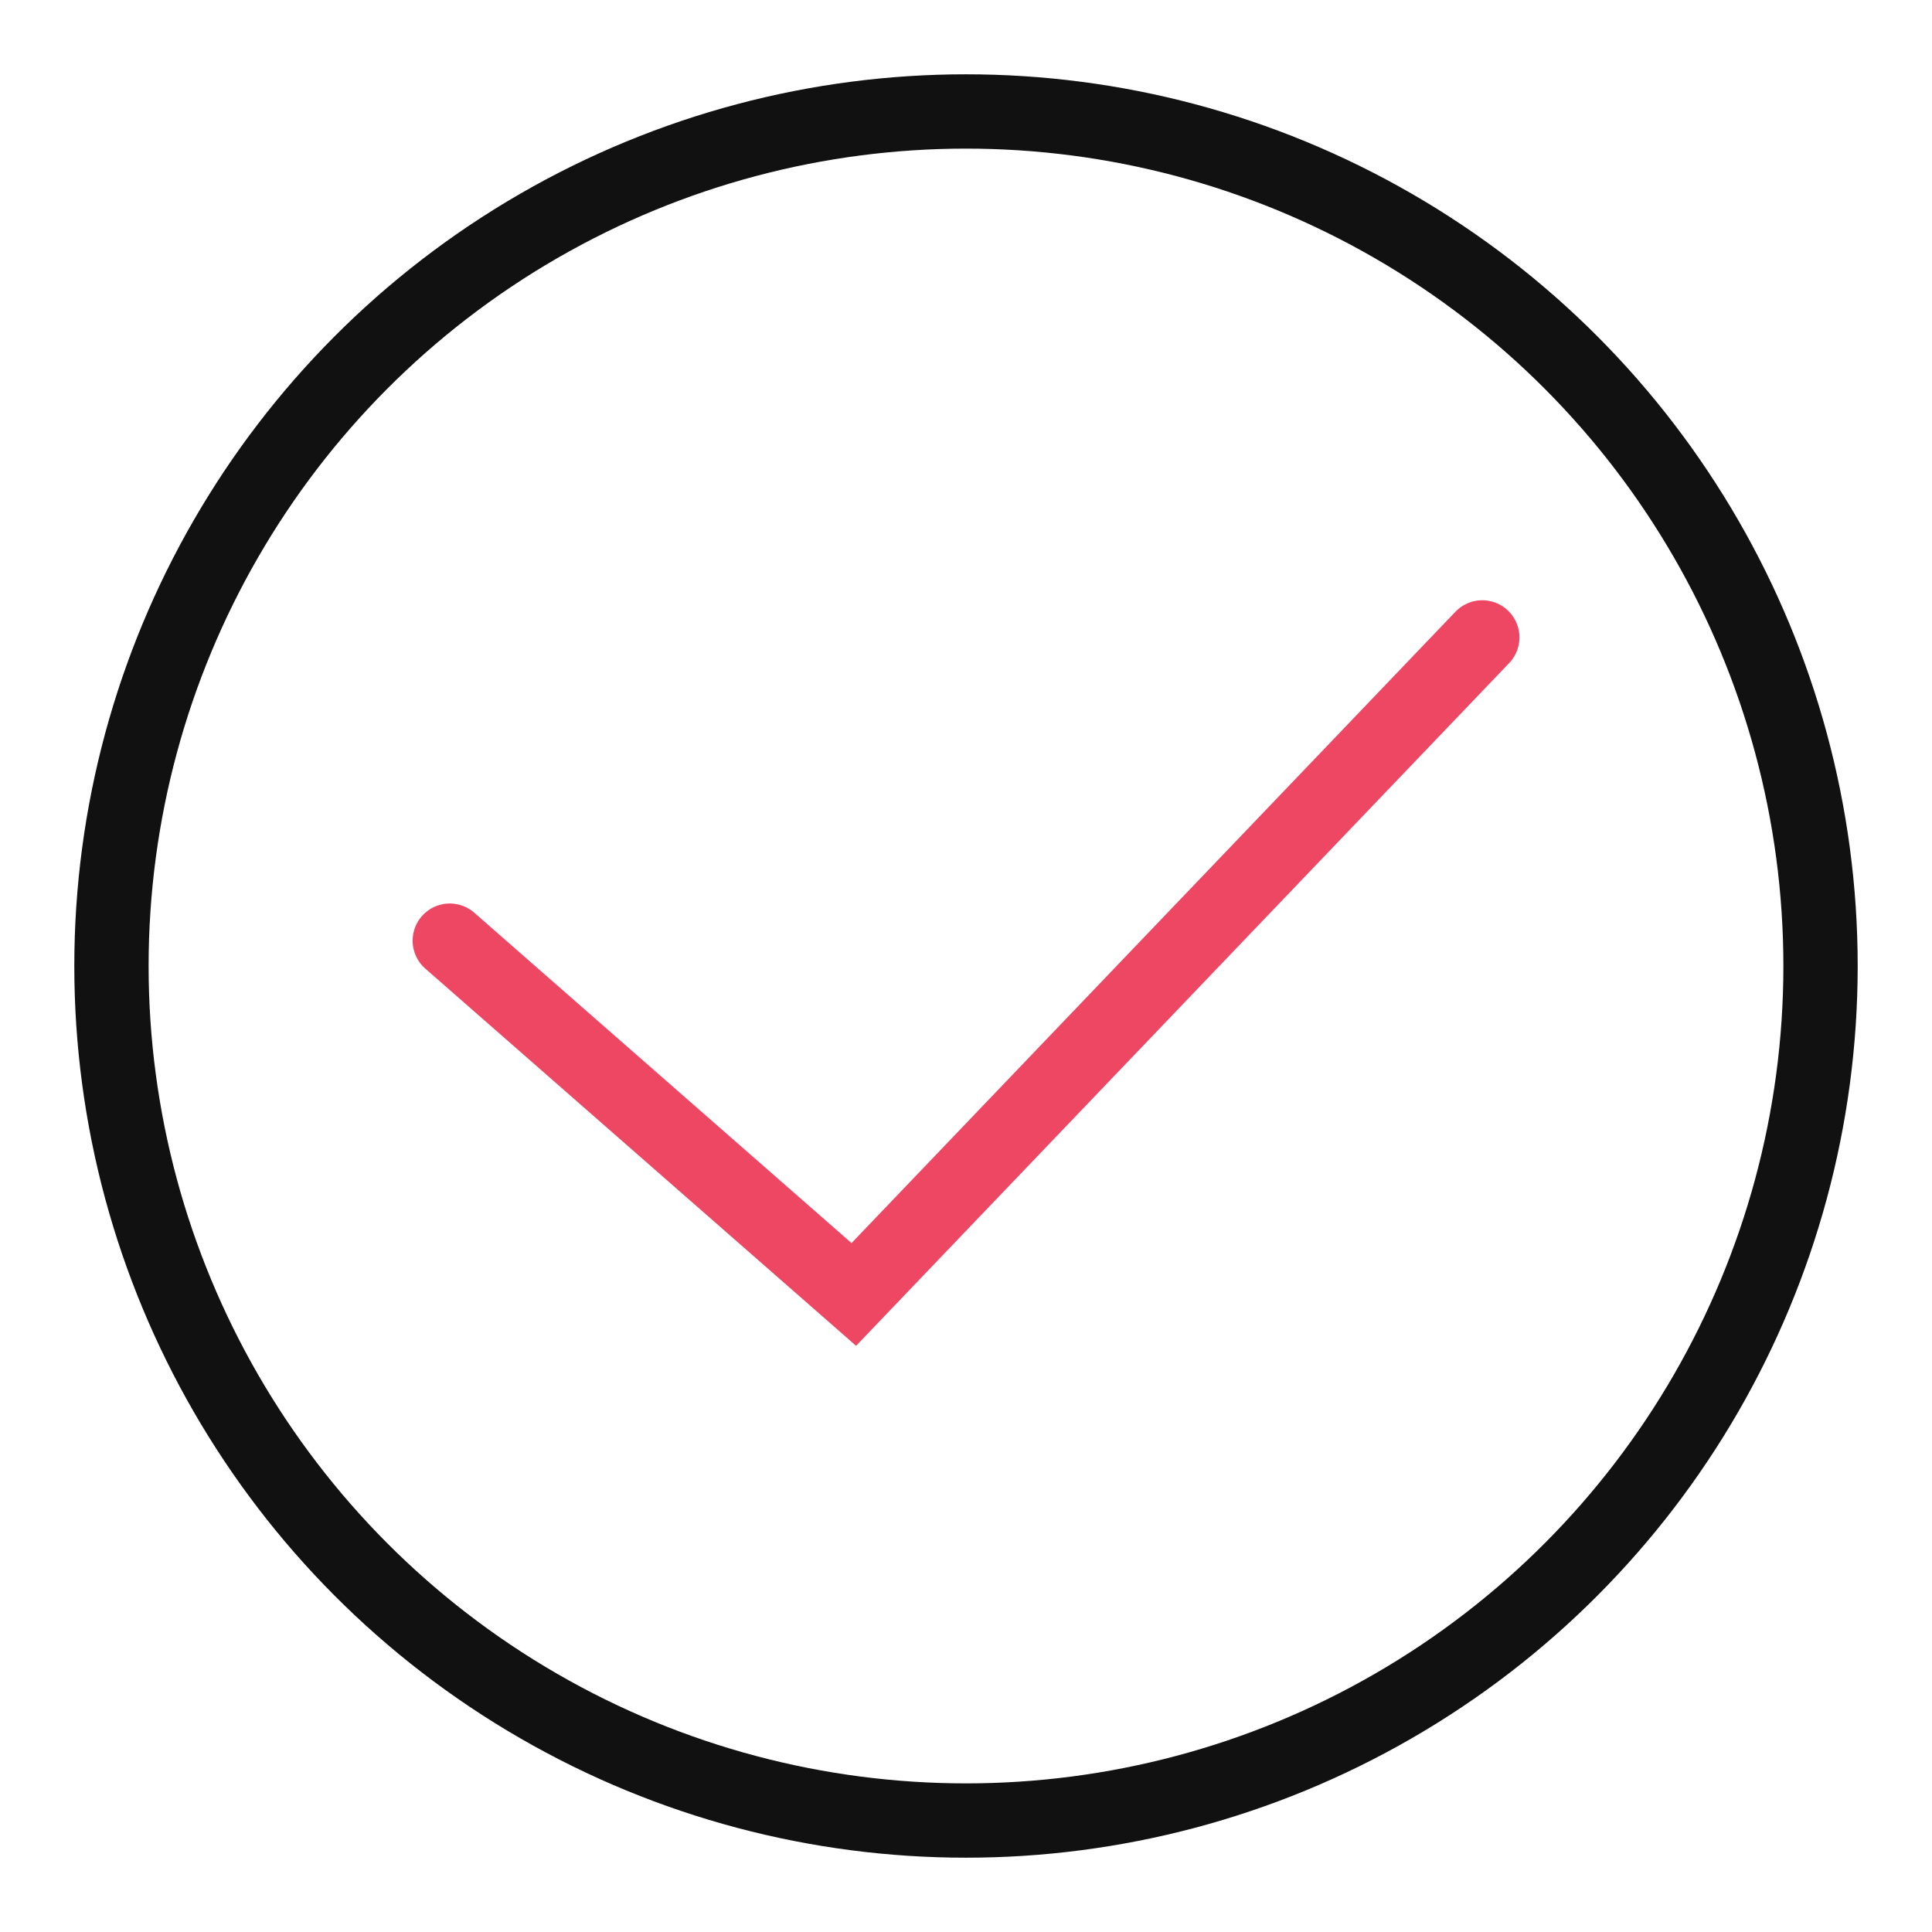
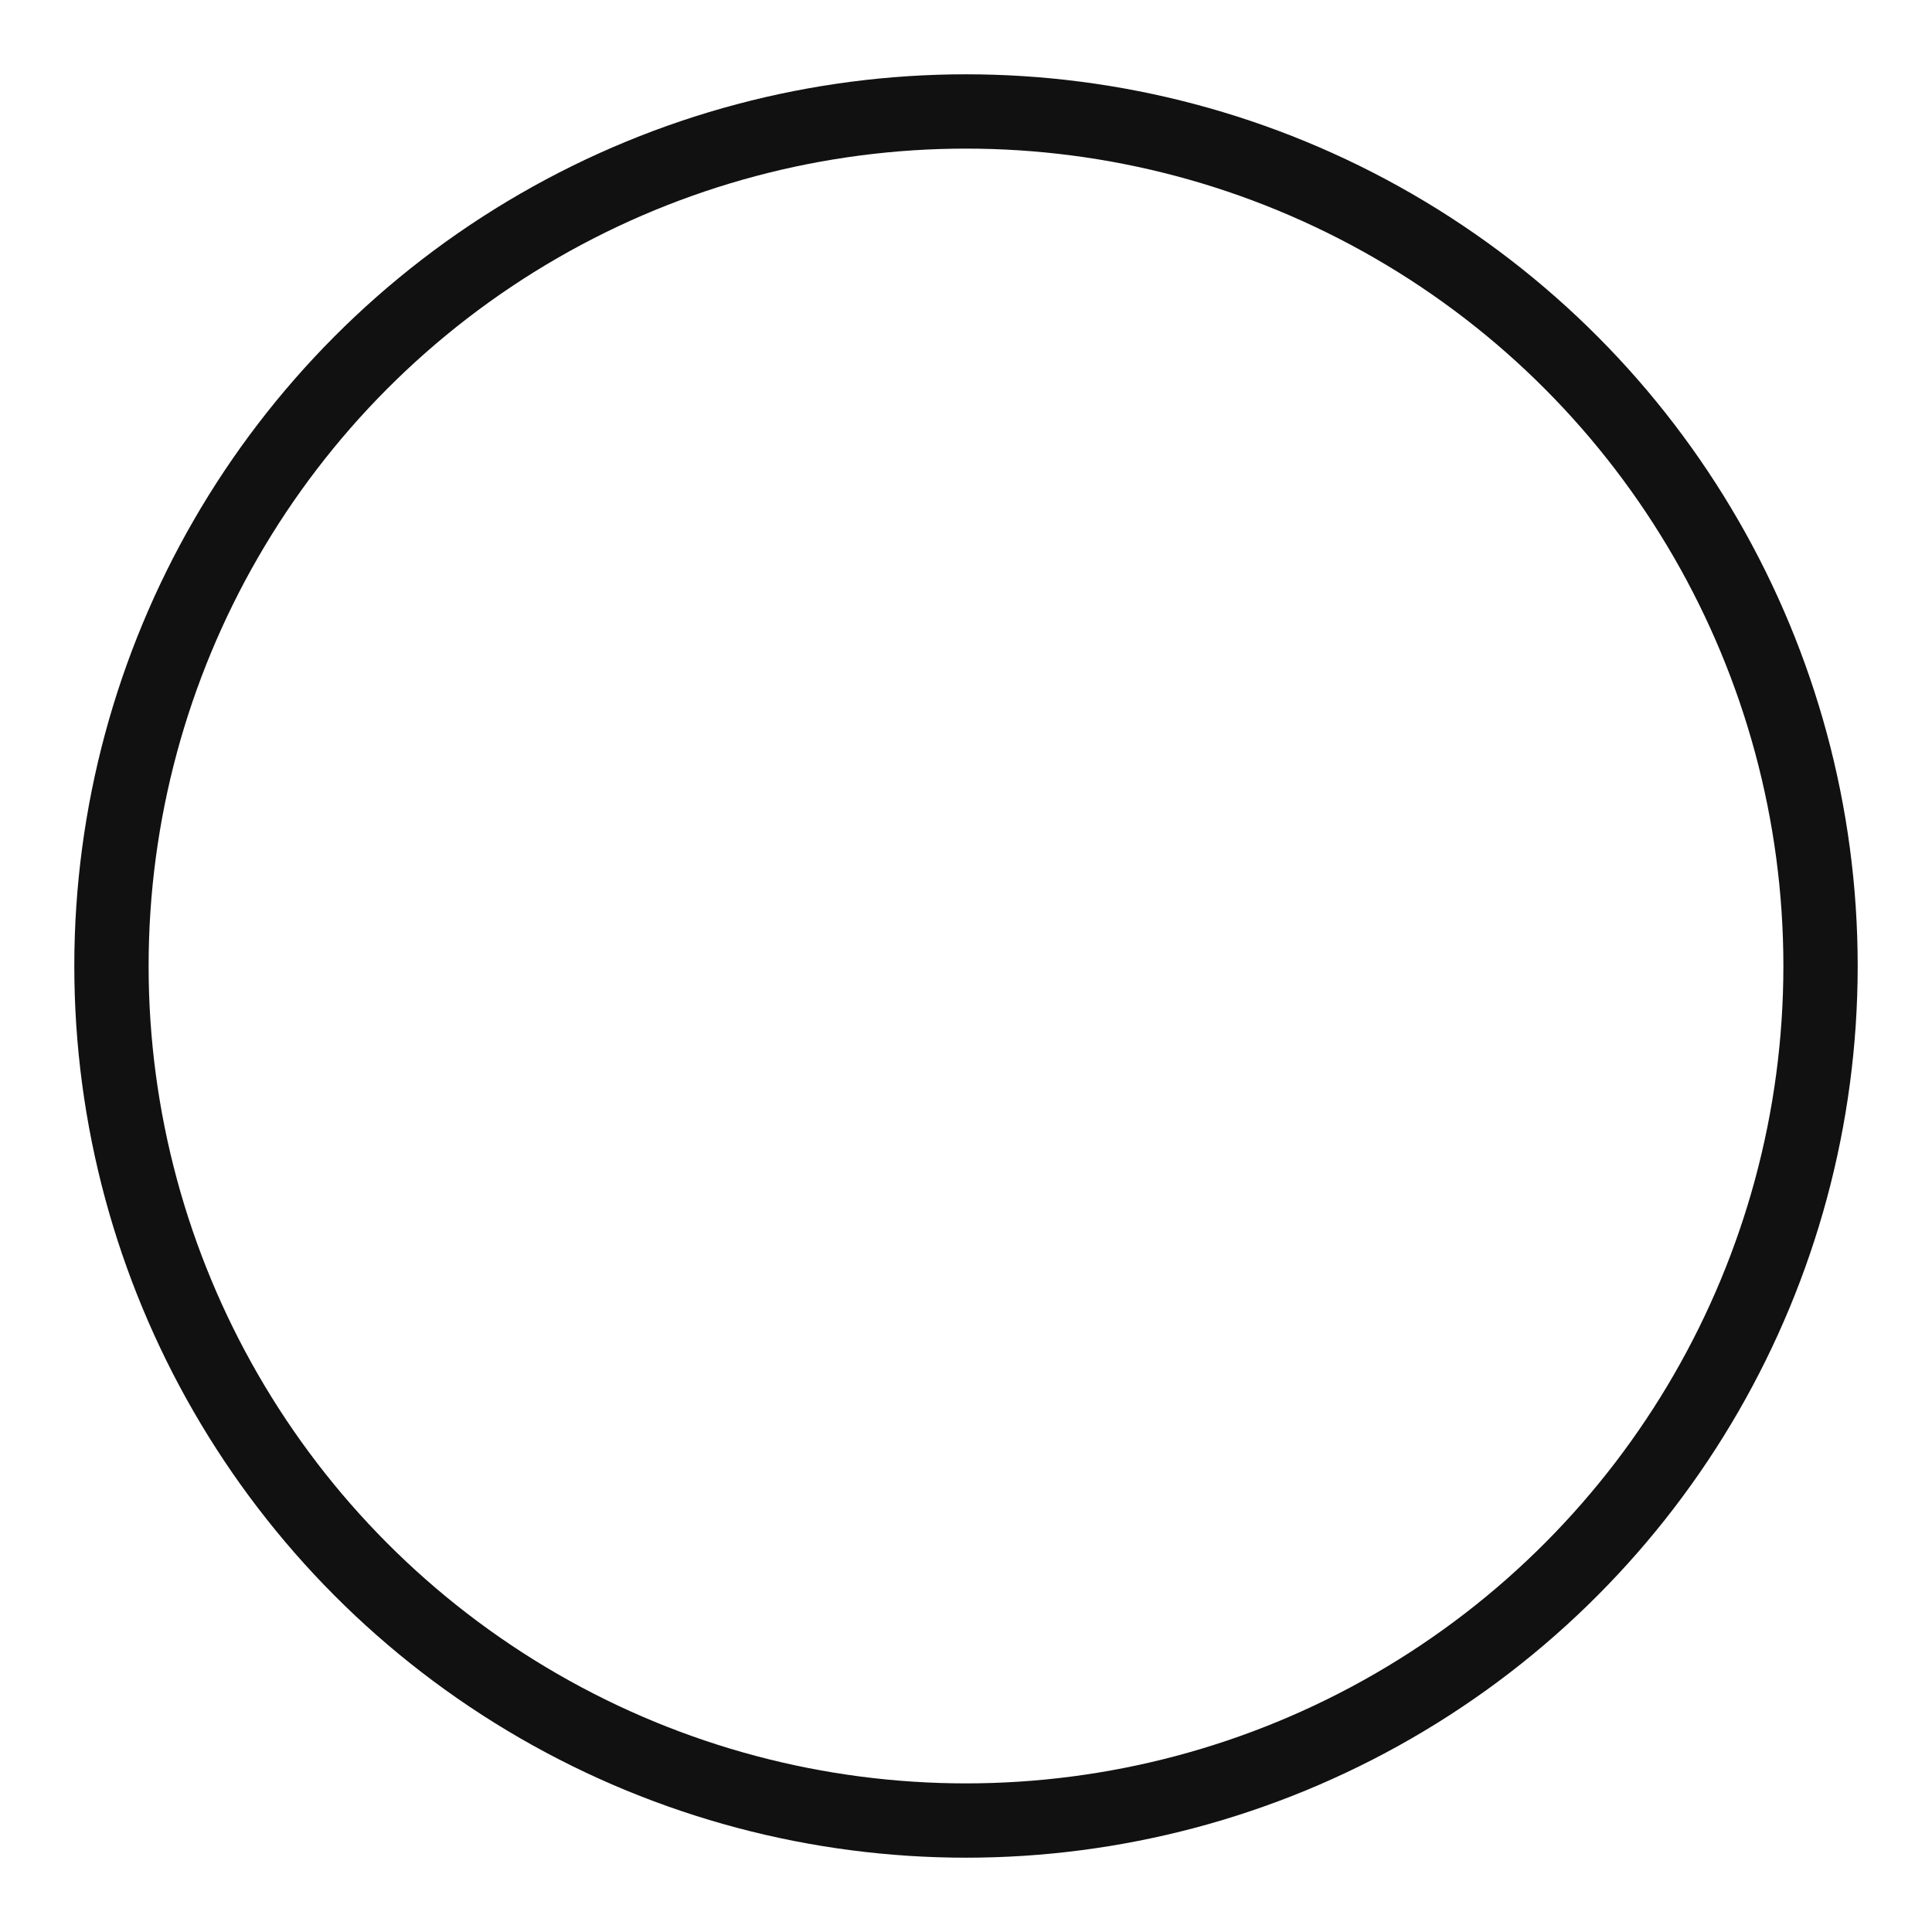
<svg xmlns="http://www.w3.org/2000/svg" width="26" height="26" viewBox="0 0 26 26" fill="none">
  <g id="Group 284">
    <circle id="Ellipse 28" cx="13" cy="13" r="11.5" stroke="#111111" />
-     <path id="Vector 46" d="M6.053 12.659L11.49 17.42L19.948 8.578" stroke="#ED4764" stroke-linecap="round" />
  </g>
</svg>